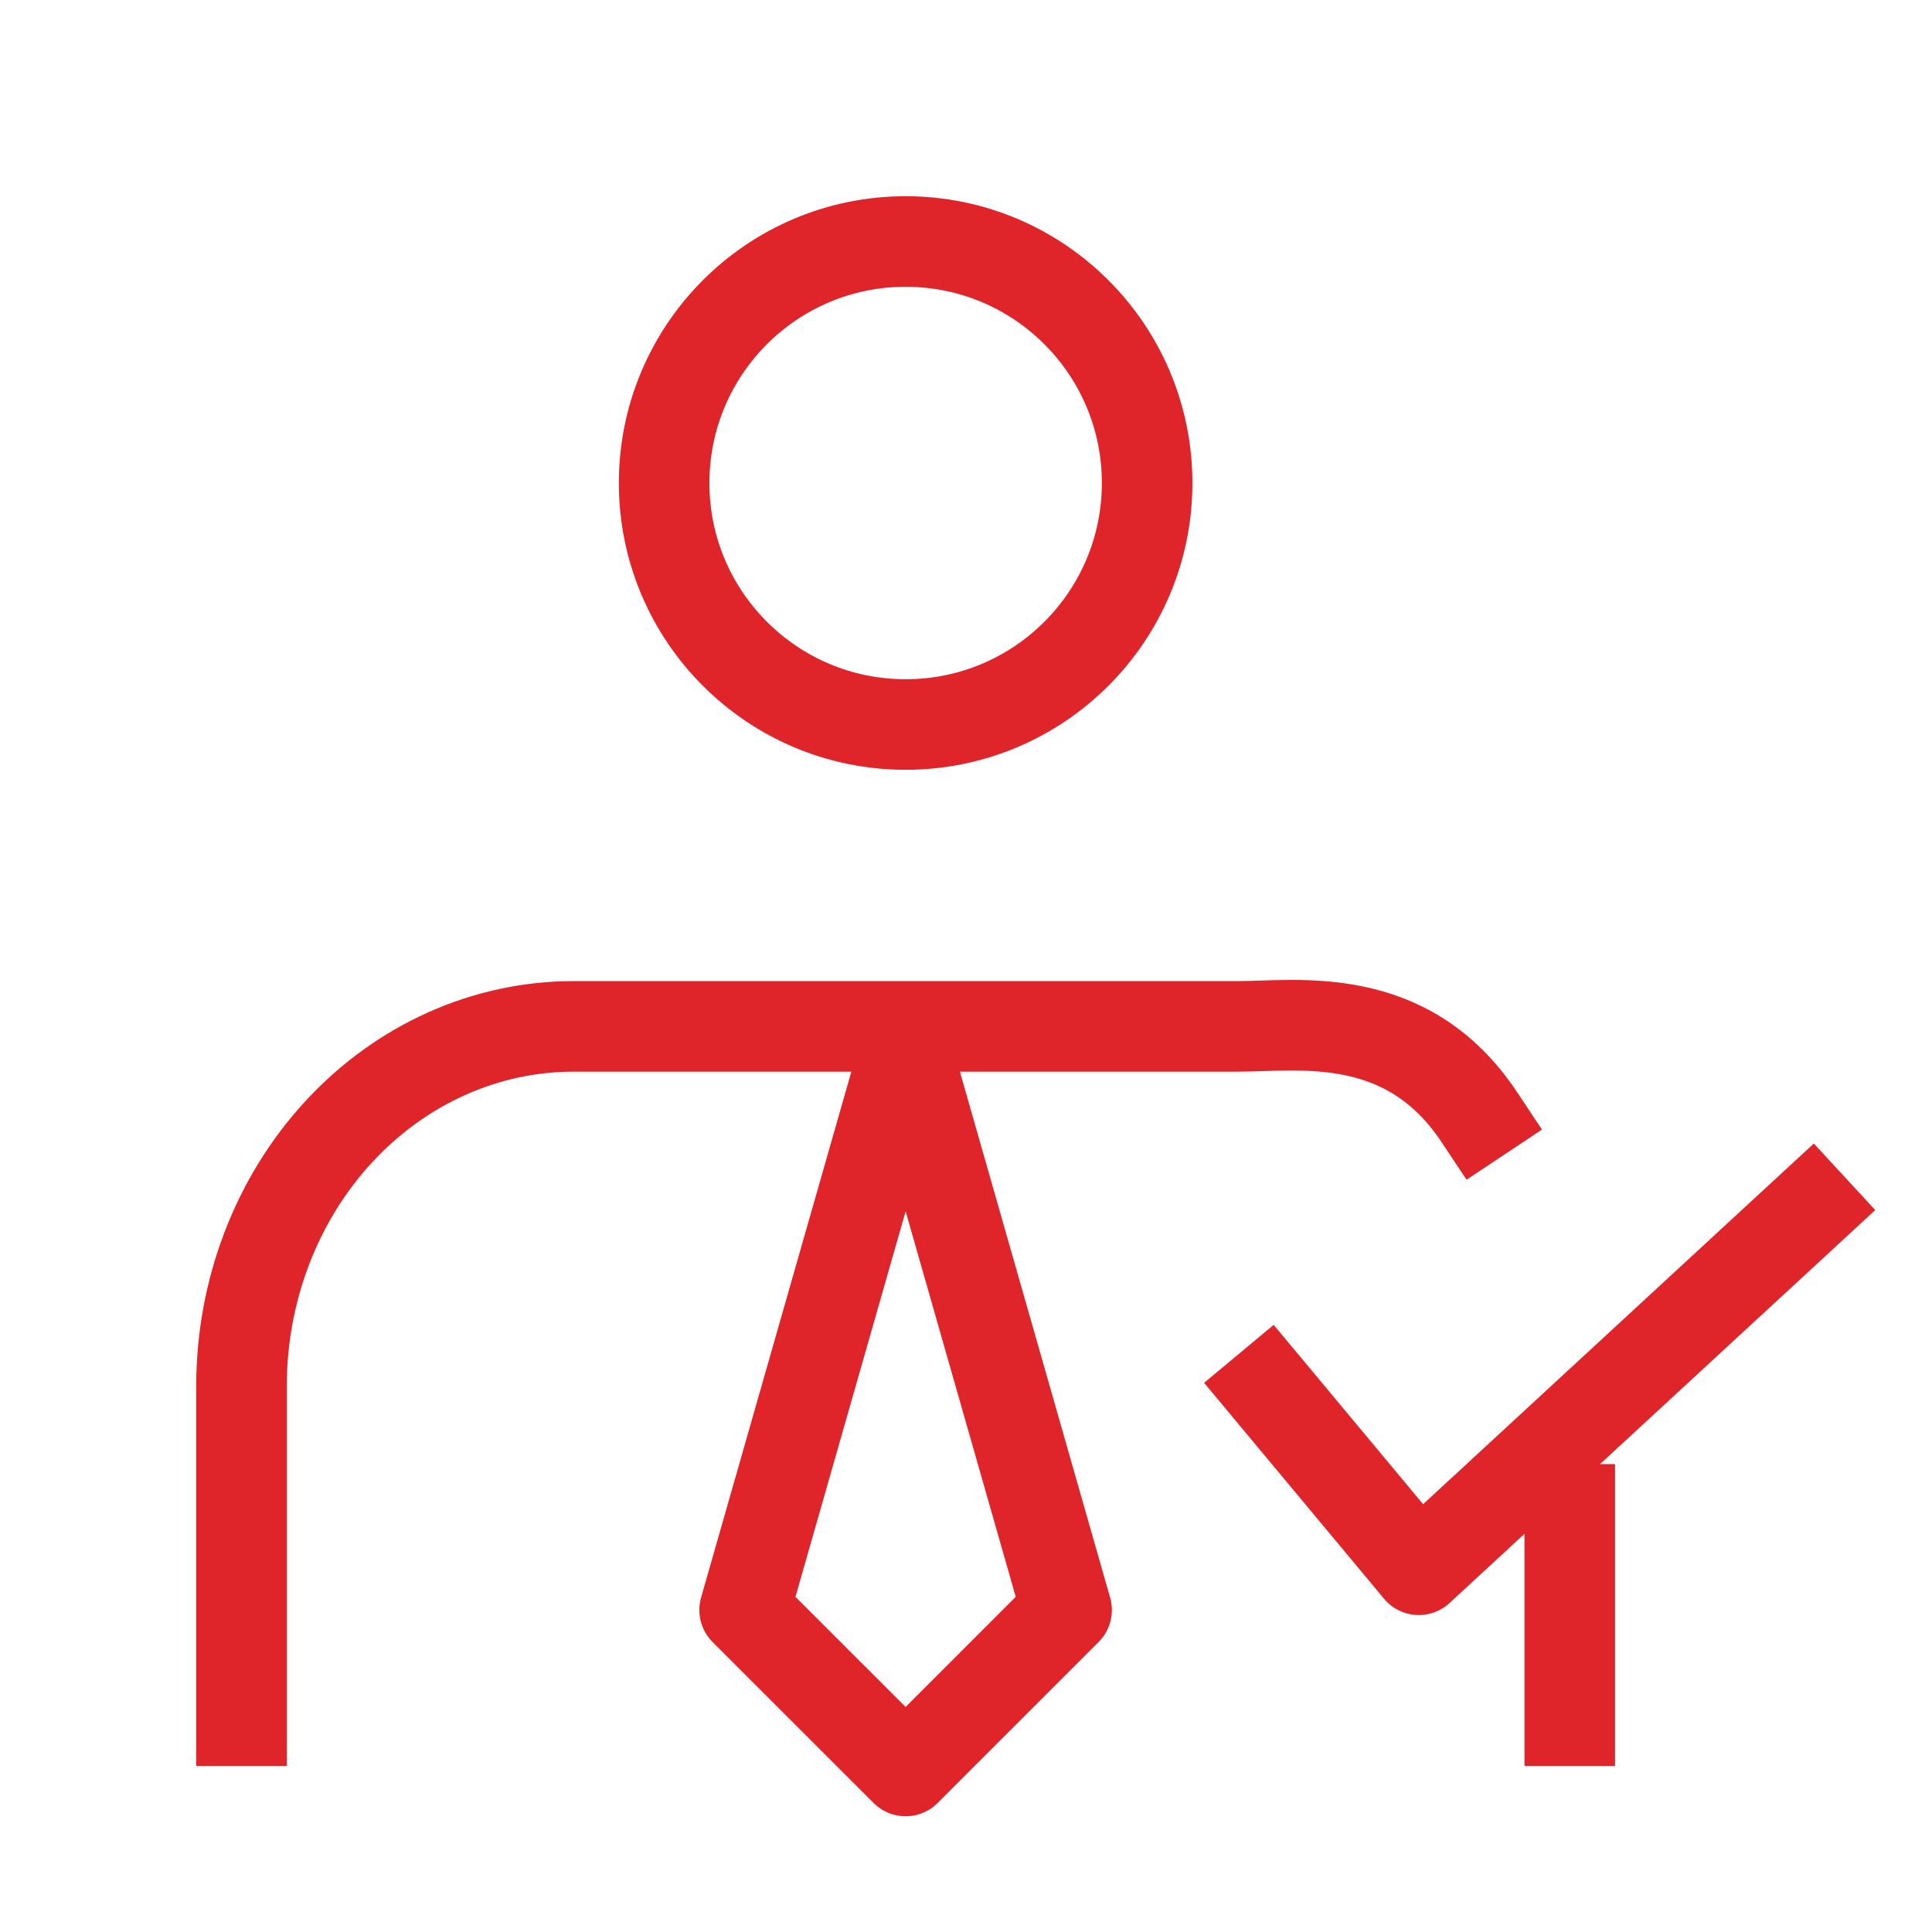
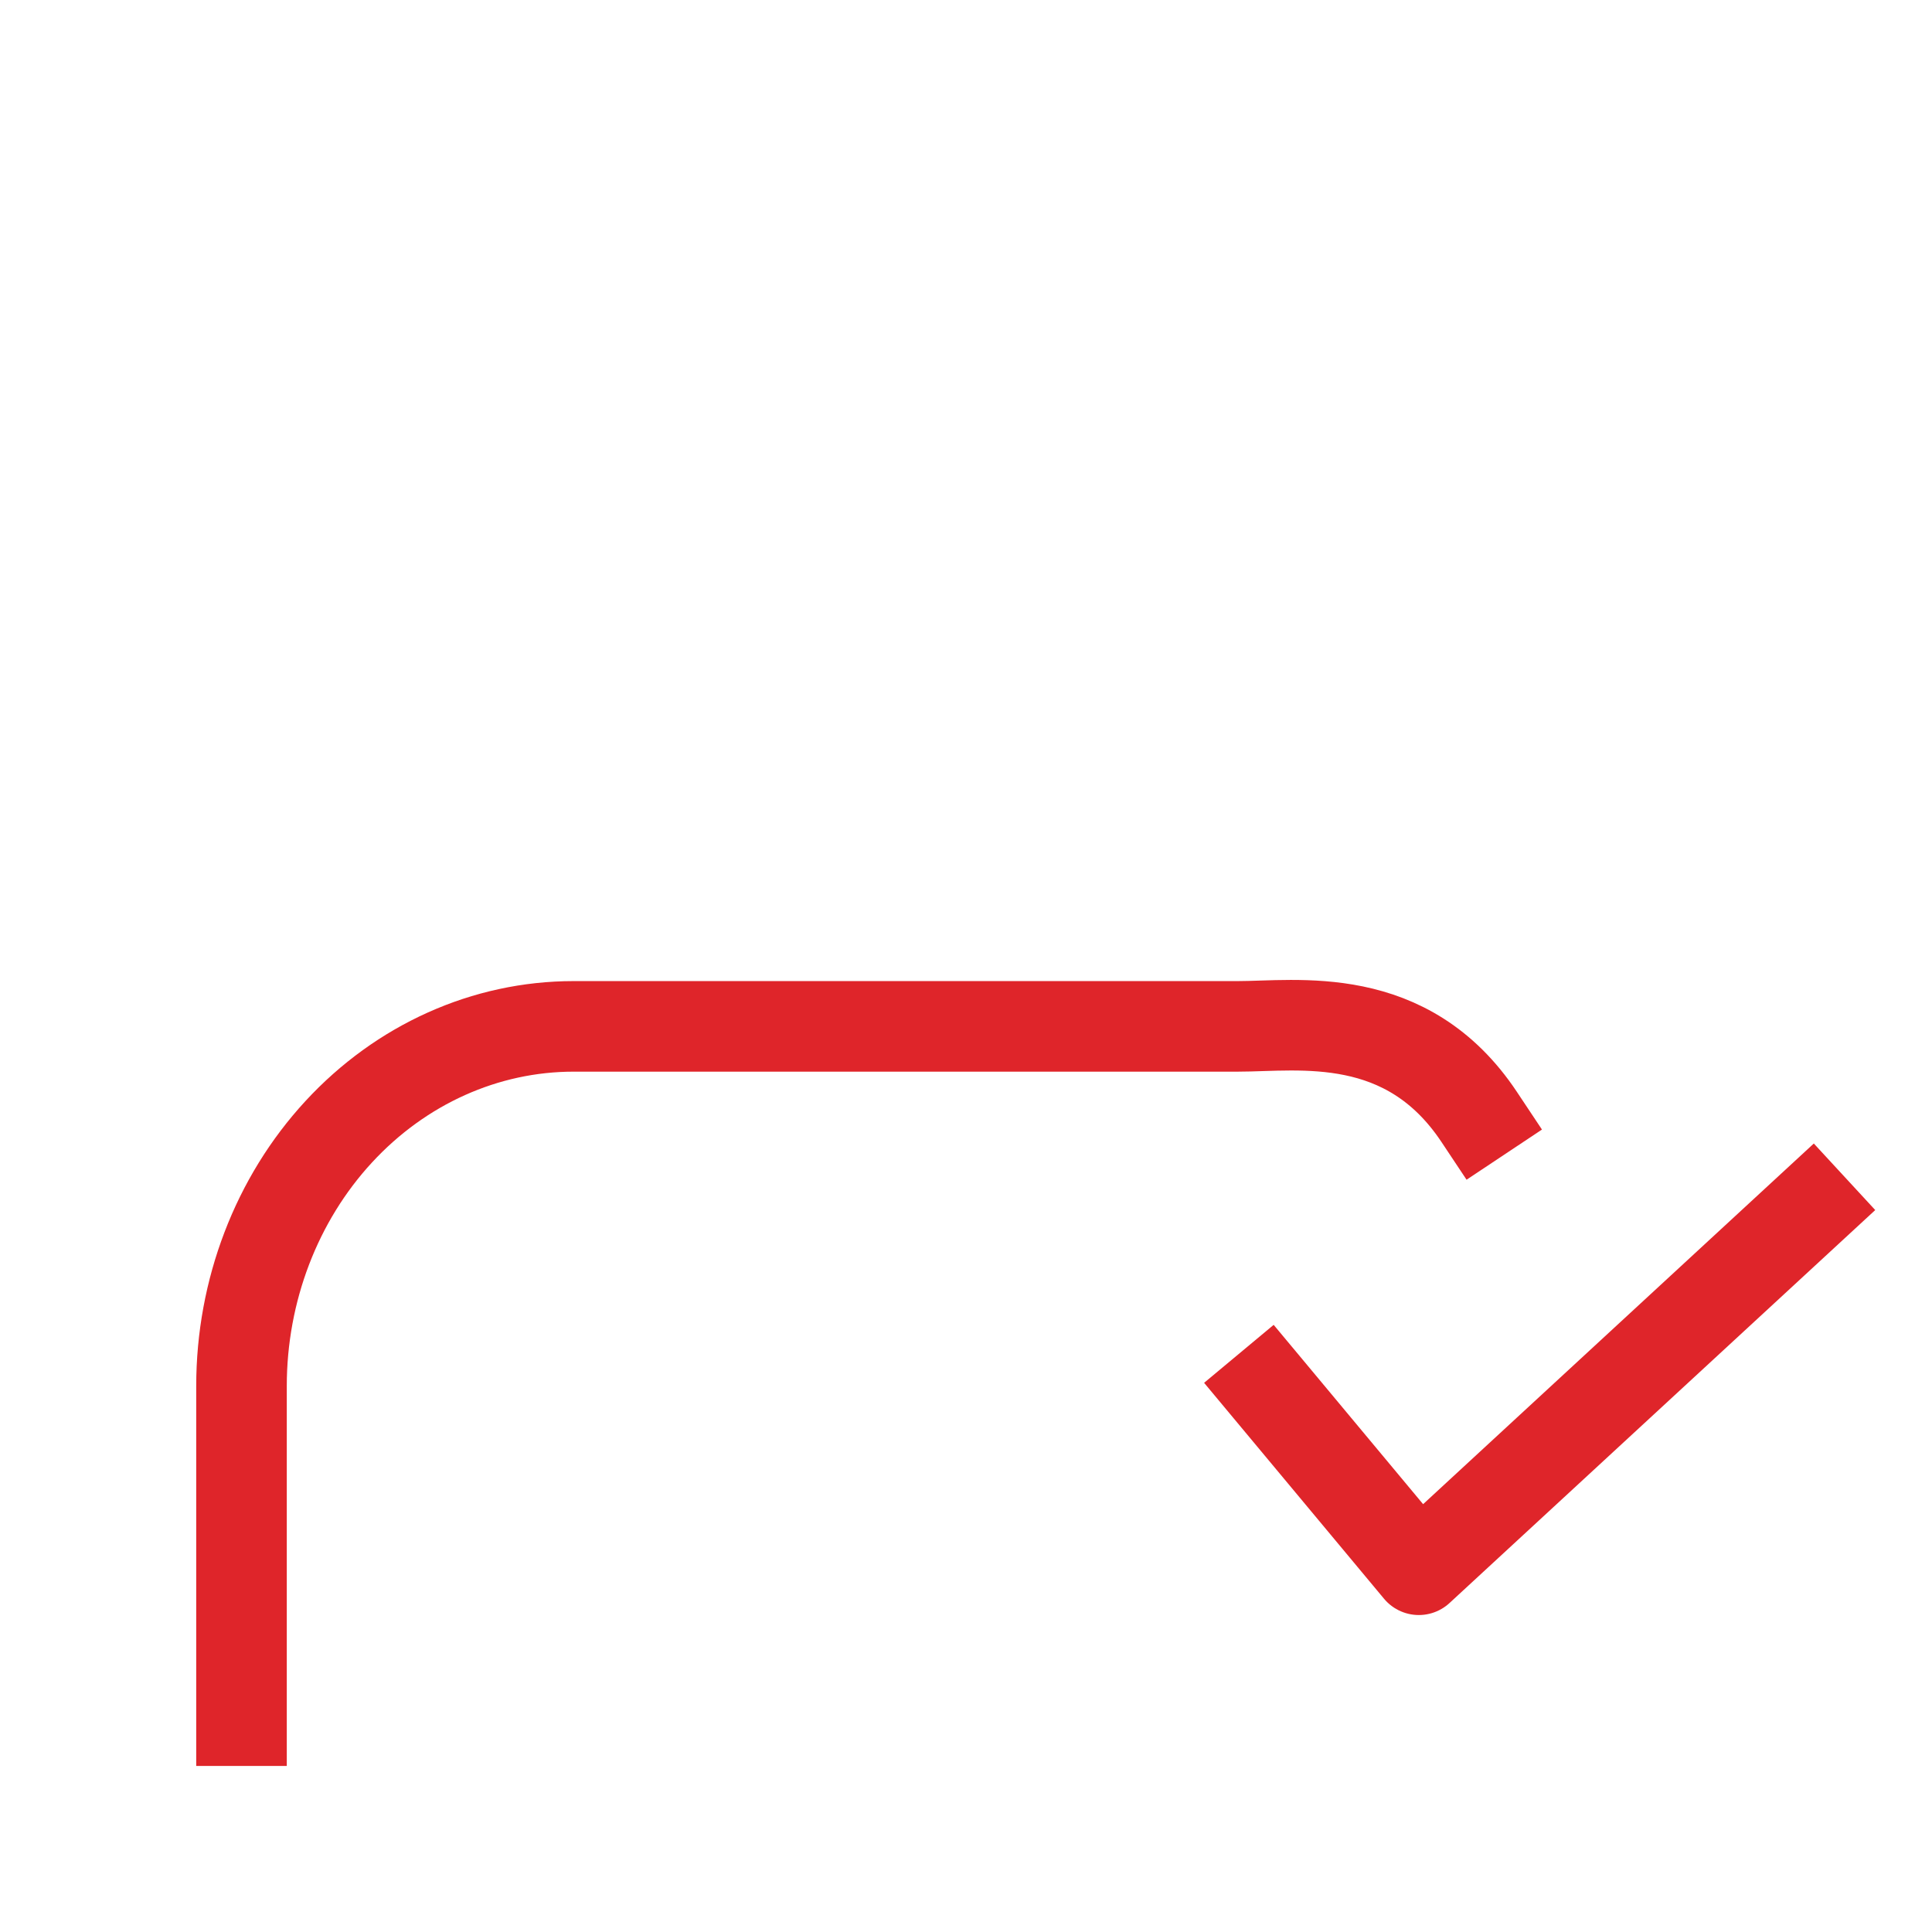
<svg xmlns="http://www.w3.org/2000/svg" width="32" height="32" viewBox="0 0 32 32" fill="none">
  <path d="M4 28.5L4 22.957C4 21.378 4.579 19.862 5.611 18.745C6.642 17.628 8.041 17 9.5 17H20.5C21.5 17 23.3 16.696 24.5 18.5" stroke="#DF252A" stroke-width="1.5" stroke-linecap="square" stroke-linejoin="round" />
-   <path d="M26 25V28.5" stroke="#DF252A" stroke-width="1.5" stroke-linecap="square" stroke-linejoin="round" />
-   <path d="M12.333 26.667L15 17.333L17.666 26.667L15 29.333L12.333 26.667Z" stroke="#DF252A" stroke-width="1.5" stroke-linecap="round" stroke-linejoin="round" />
-   <path d="M15 12C17.209 12 19 10.209 19 8C19 5.791 17.209 4 15 4C12.791 4 11 5.791 11 8C11 10.209 12.791 12 15 12Z" stroke="#DF252A" stroke-width="1.5" stroke-linecap="round" stroke-linejoin="round" />
  <path d="M21 23L23.5 26L30 20" stroke="#DF252A" stroke-width="1.5" stroke-linecap="square" stroke-linejoin="round" />
</svg>